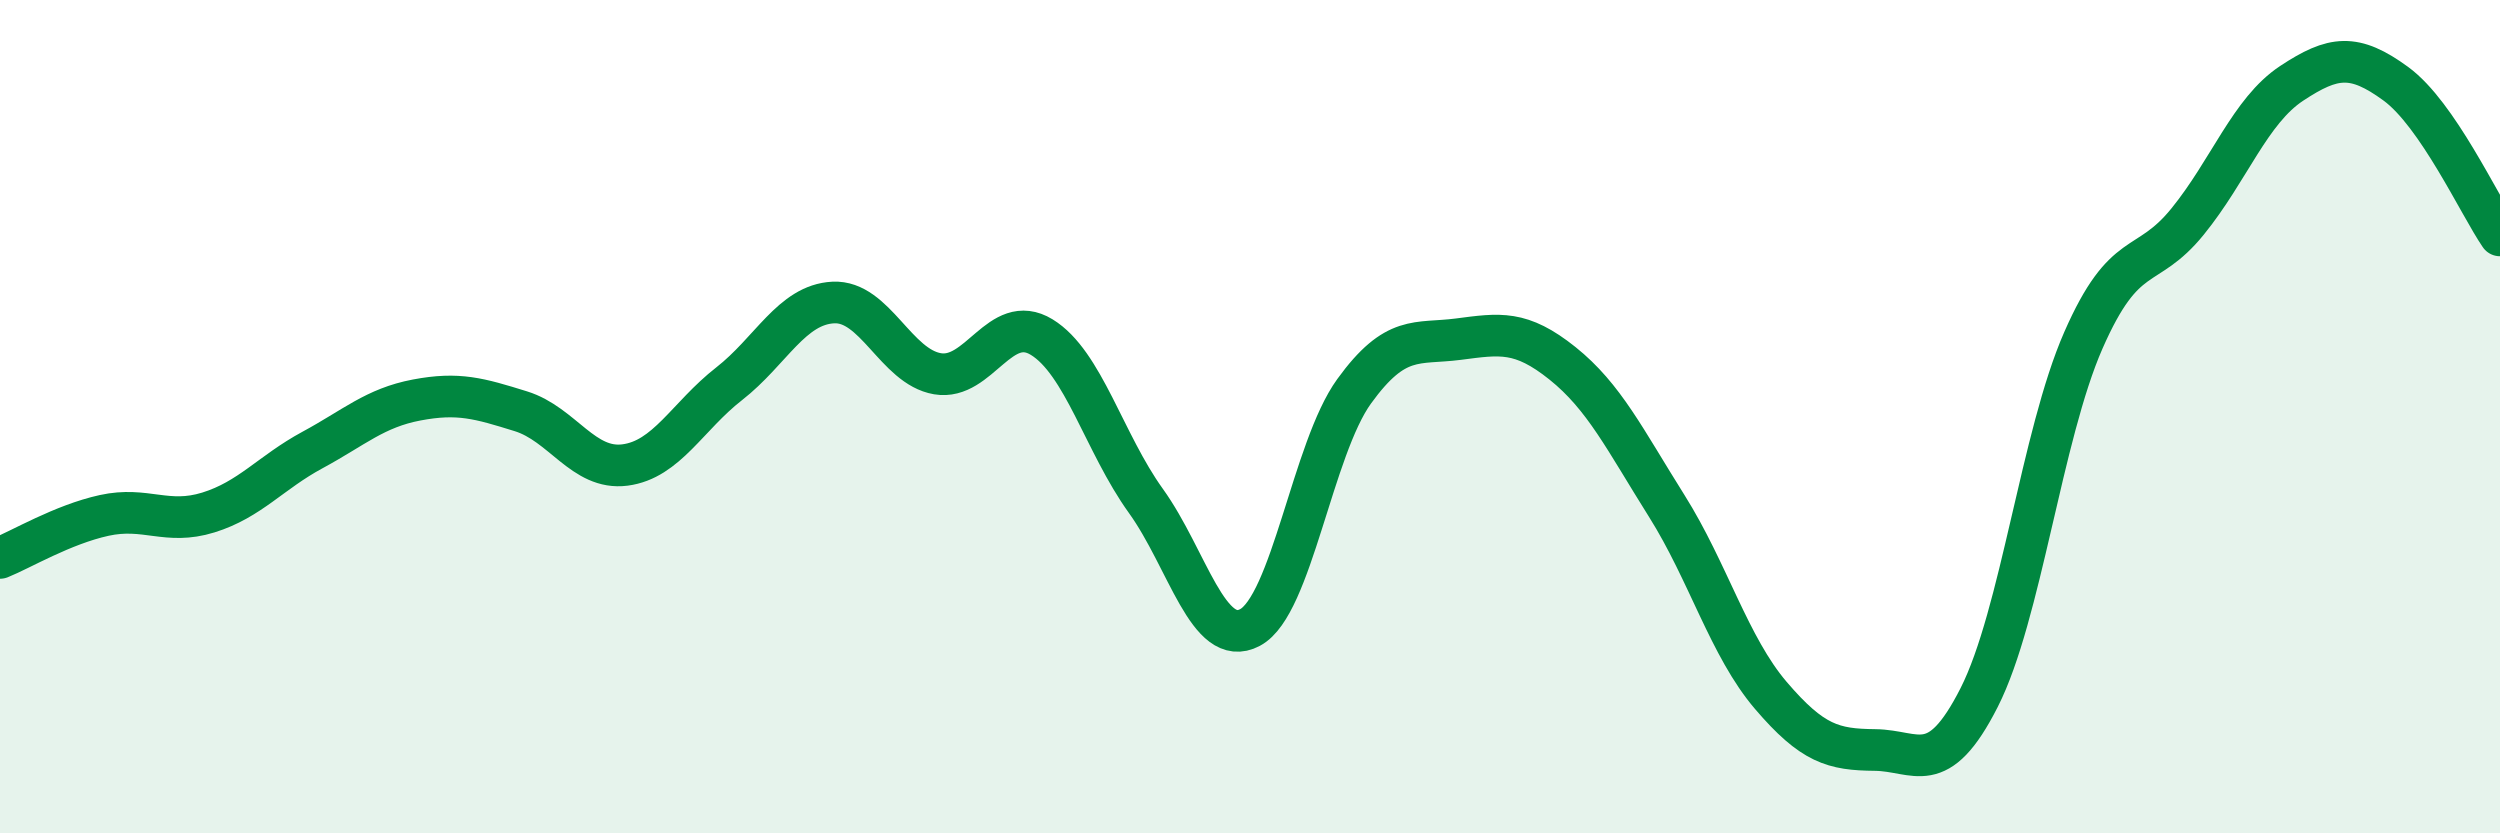
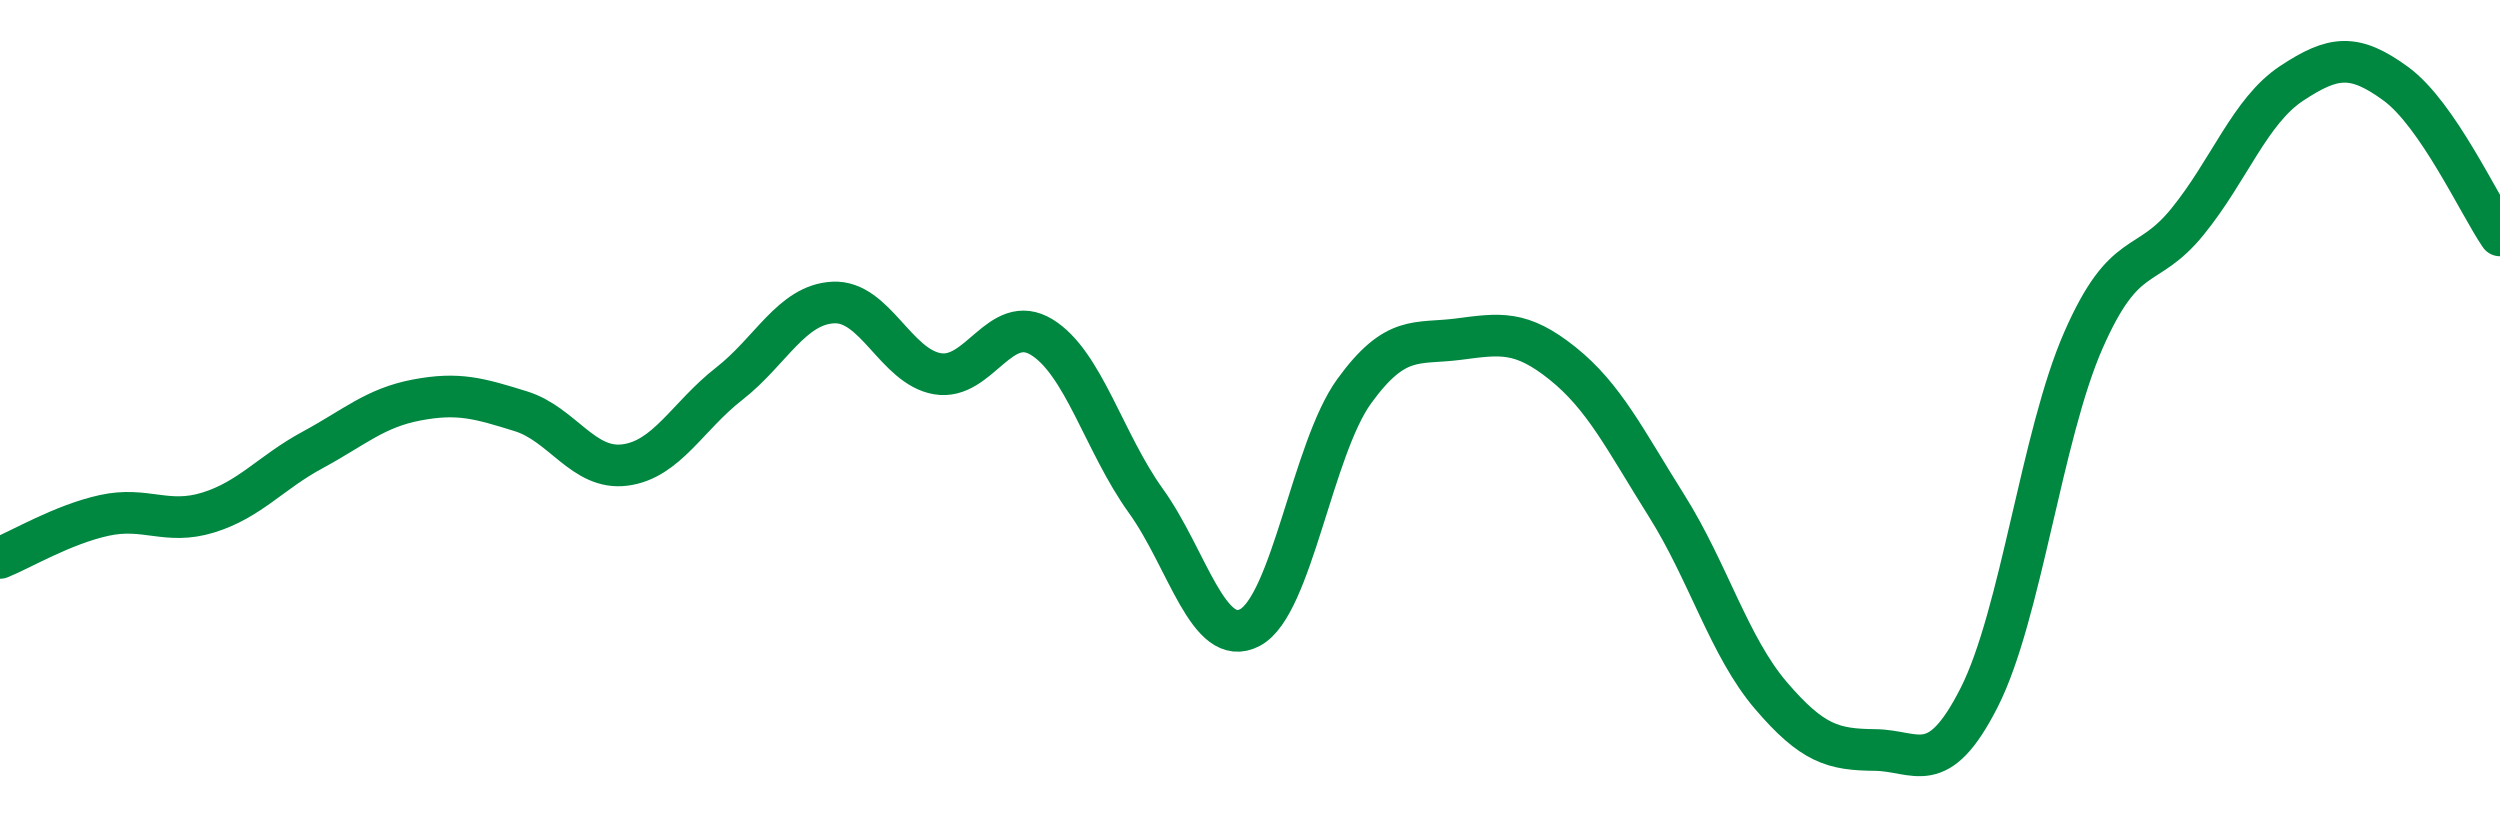
<svg xmlns="http://www.w3.org/2000/svg" width="60" height="20" viewBox="0 0 60 20">
-   <path d="M 0,13.39 C 0.5,13.19 1.5,12.59 2.5,12.37 C 3.5,12.15 4,12.61 5,12.3 C 6,11.99 6.5,11.34 7.5,10.8 C 8.5,10.26 9,9.79 10,9.6 C 11,9.41 11.5,9.56 12.5,9.87 C 13.5,10.18 14,11.29 15,11.16 C 16,11.03 16.5,9.99 17.5,9.21 C 18.5,8.43 19,7.31 20,7.26 C 21,7.21 21.5,8.8 22.5,8.97 C 23.5,9.14 24,7.48 25,8.09 C 26,8.7 26.5,10.63 27.5,12.02 C 28.5,13.41 29,15.59 30,15.06 C 31,14.53 31.5,10.77 32.5,9.39 C 33.5,8.01 34,8.27 35,8.14 C 36,8.01 36.5,7.92 37.5,8.72 C 38.5,9.52 39,10.55 40,12.14 C 41,13.73 41.5,15.52 42.5,16.69 C 43.5,17.86 44,17.99 45,18 C 46,18.01 46.5,18.71 47.5,16.74 C 48.5,14.77 49,10.45 50,8.17 C 51,5.89 51.5,6.55 52.5,5.32 C 53.5,4.09 54,2.66 55,2 C 56,1.34 56.5,1.28 57.5,2.01 C 58.5,2.74 59.5,4.92 60,5.65L60 20L0 20Z" fill="#008740" opacity="0.1" stroke-linecap="round" stroke-linejoin="round" />
  <path d="M 0,13.39 C 0.5,13.19 1.5,12.59 2.5,12.37 C 3.5,12.15 4,12.61 5,12.3 C 6,11.99 6.5,11.34 7.5,10.8 C 8.5,10.26 9,9.79 10,9.6 C 11,9.41 11.5,9.56 12.5,9.87 C 13.5,10.18 14,11.29 15,11.16 C 16,11.03 16.5,9.99 17.5,9.21 C 18.5,8.43 19,7.31 20,7.26 C 21,7.21 21.5,8.8 22.5,8.97 C 23.5,9.14 24,7.48 25,8.09 C 26,8.7 26.5,10.63 27.5,12.02 C 28.5,13.41 29,15.59 30,15.06 C 31,14.53 31.5,10.77 32.5,9.39 C 33.5,8.01 34,8.27 35,8.14 C 36,8.01 36.5,7.92 37.5,8.72 C 38.5,9.52 39,10.55 40,12.14 C 41,13.73 41.5,15.52 42.5,16.69 C 43.5,17.86 44,17.99 45,18 C 46,18.01 46.5,18.71 47.5,16.74 C 48.5,14.77 49,10.45 50,8.17 C 51,5.89 51.5,6.55 52.5,5.32 C 53.5,4.09 54,2.66 55,2 C 56,1.34 56.5,1.28 57.5,2.01 C 58.5,2.74 59.5,4.92 60,5.65" stroke="#008740" stroke-width="1" fill="none" stroke-linecap="round" stroke-linejoin="round" />
</svg>